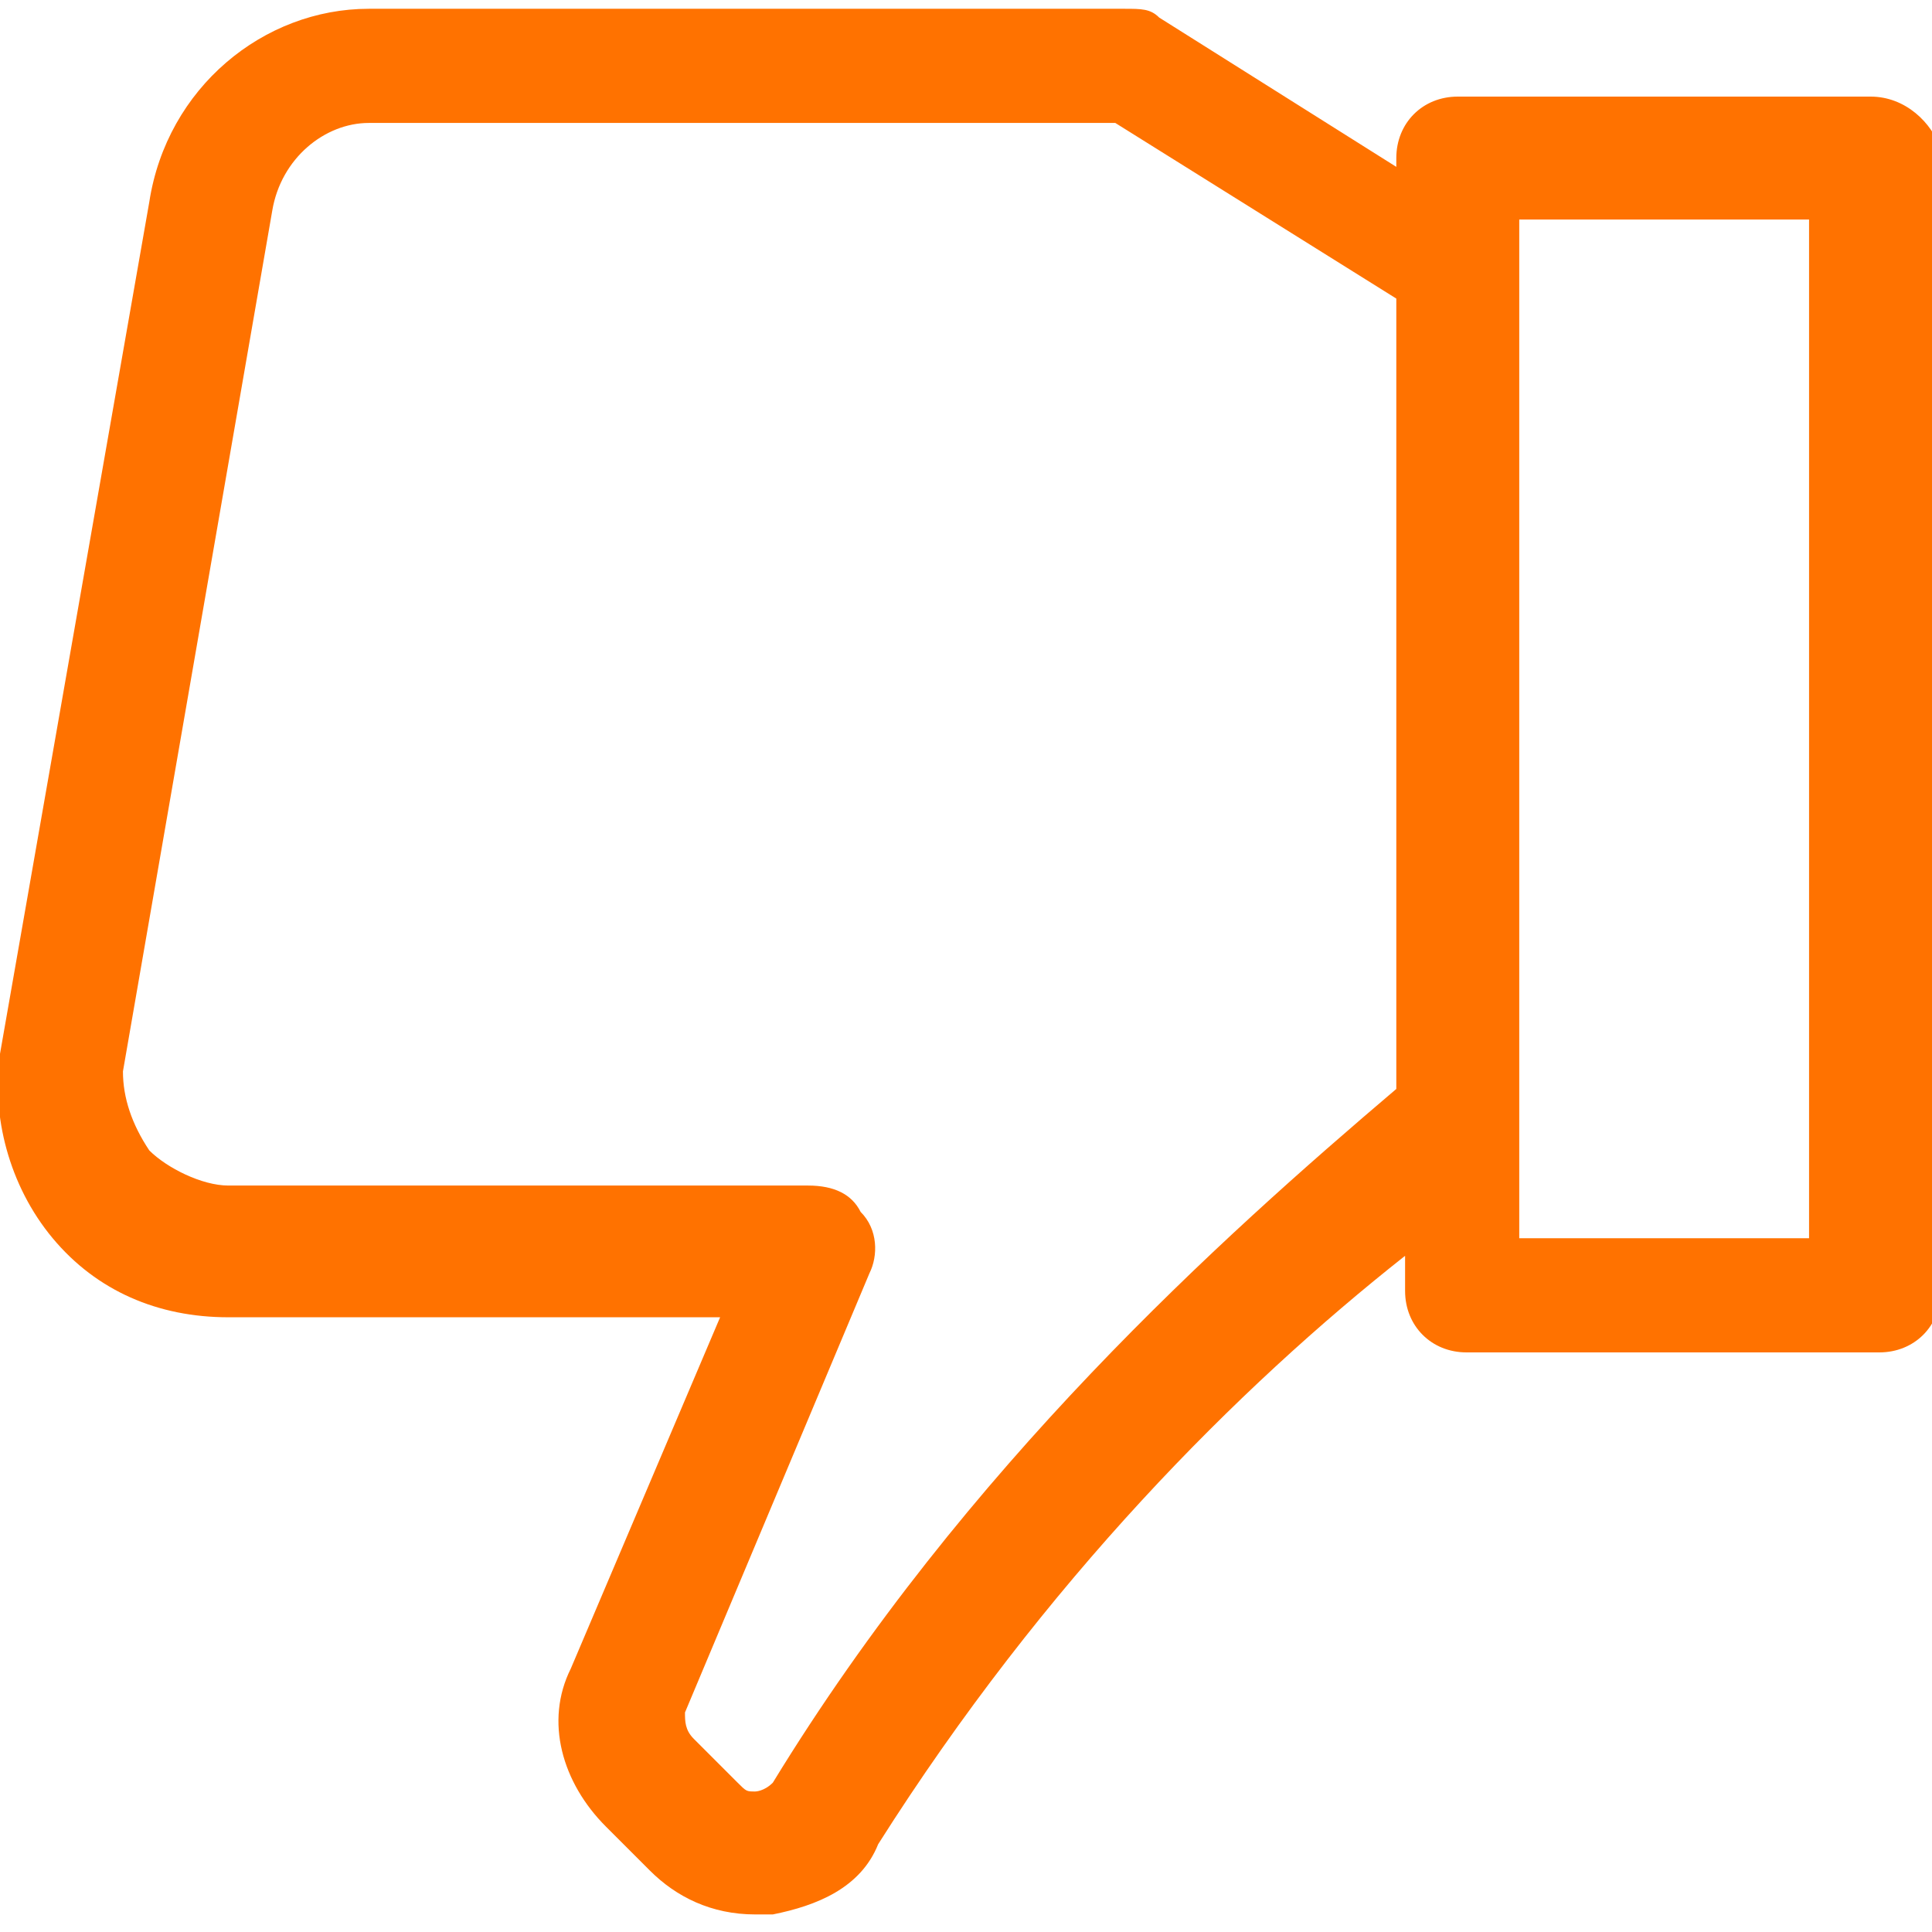
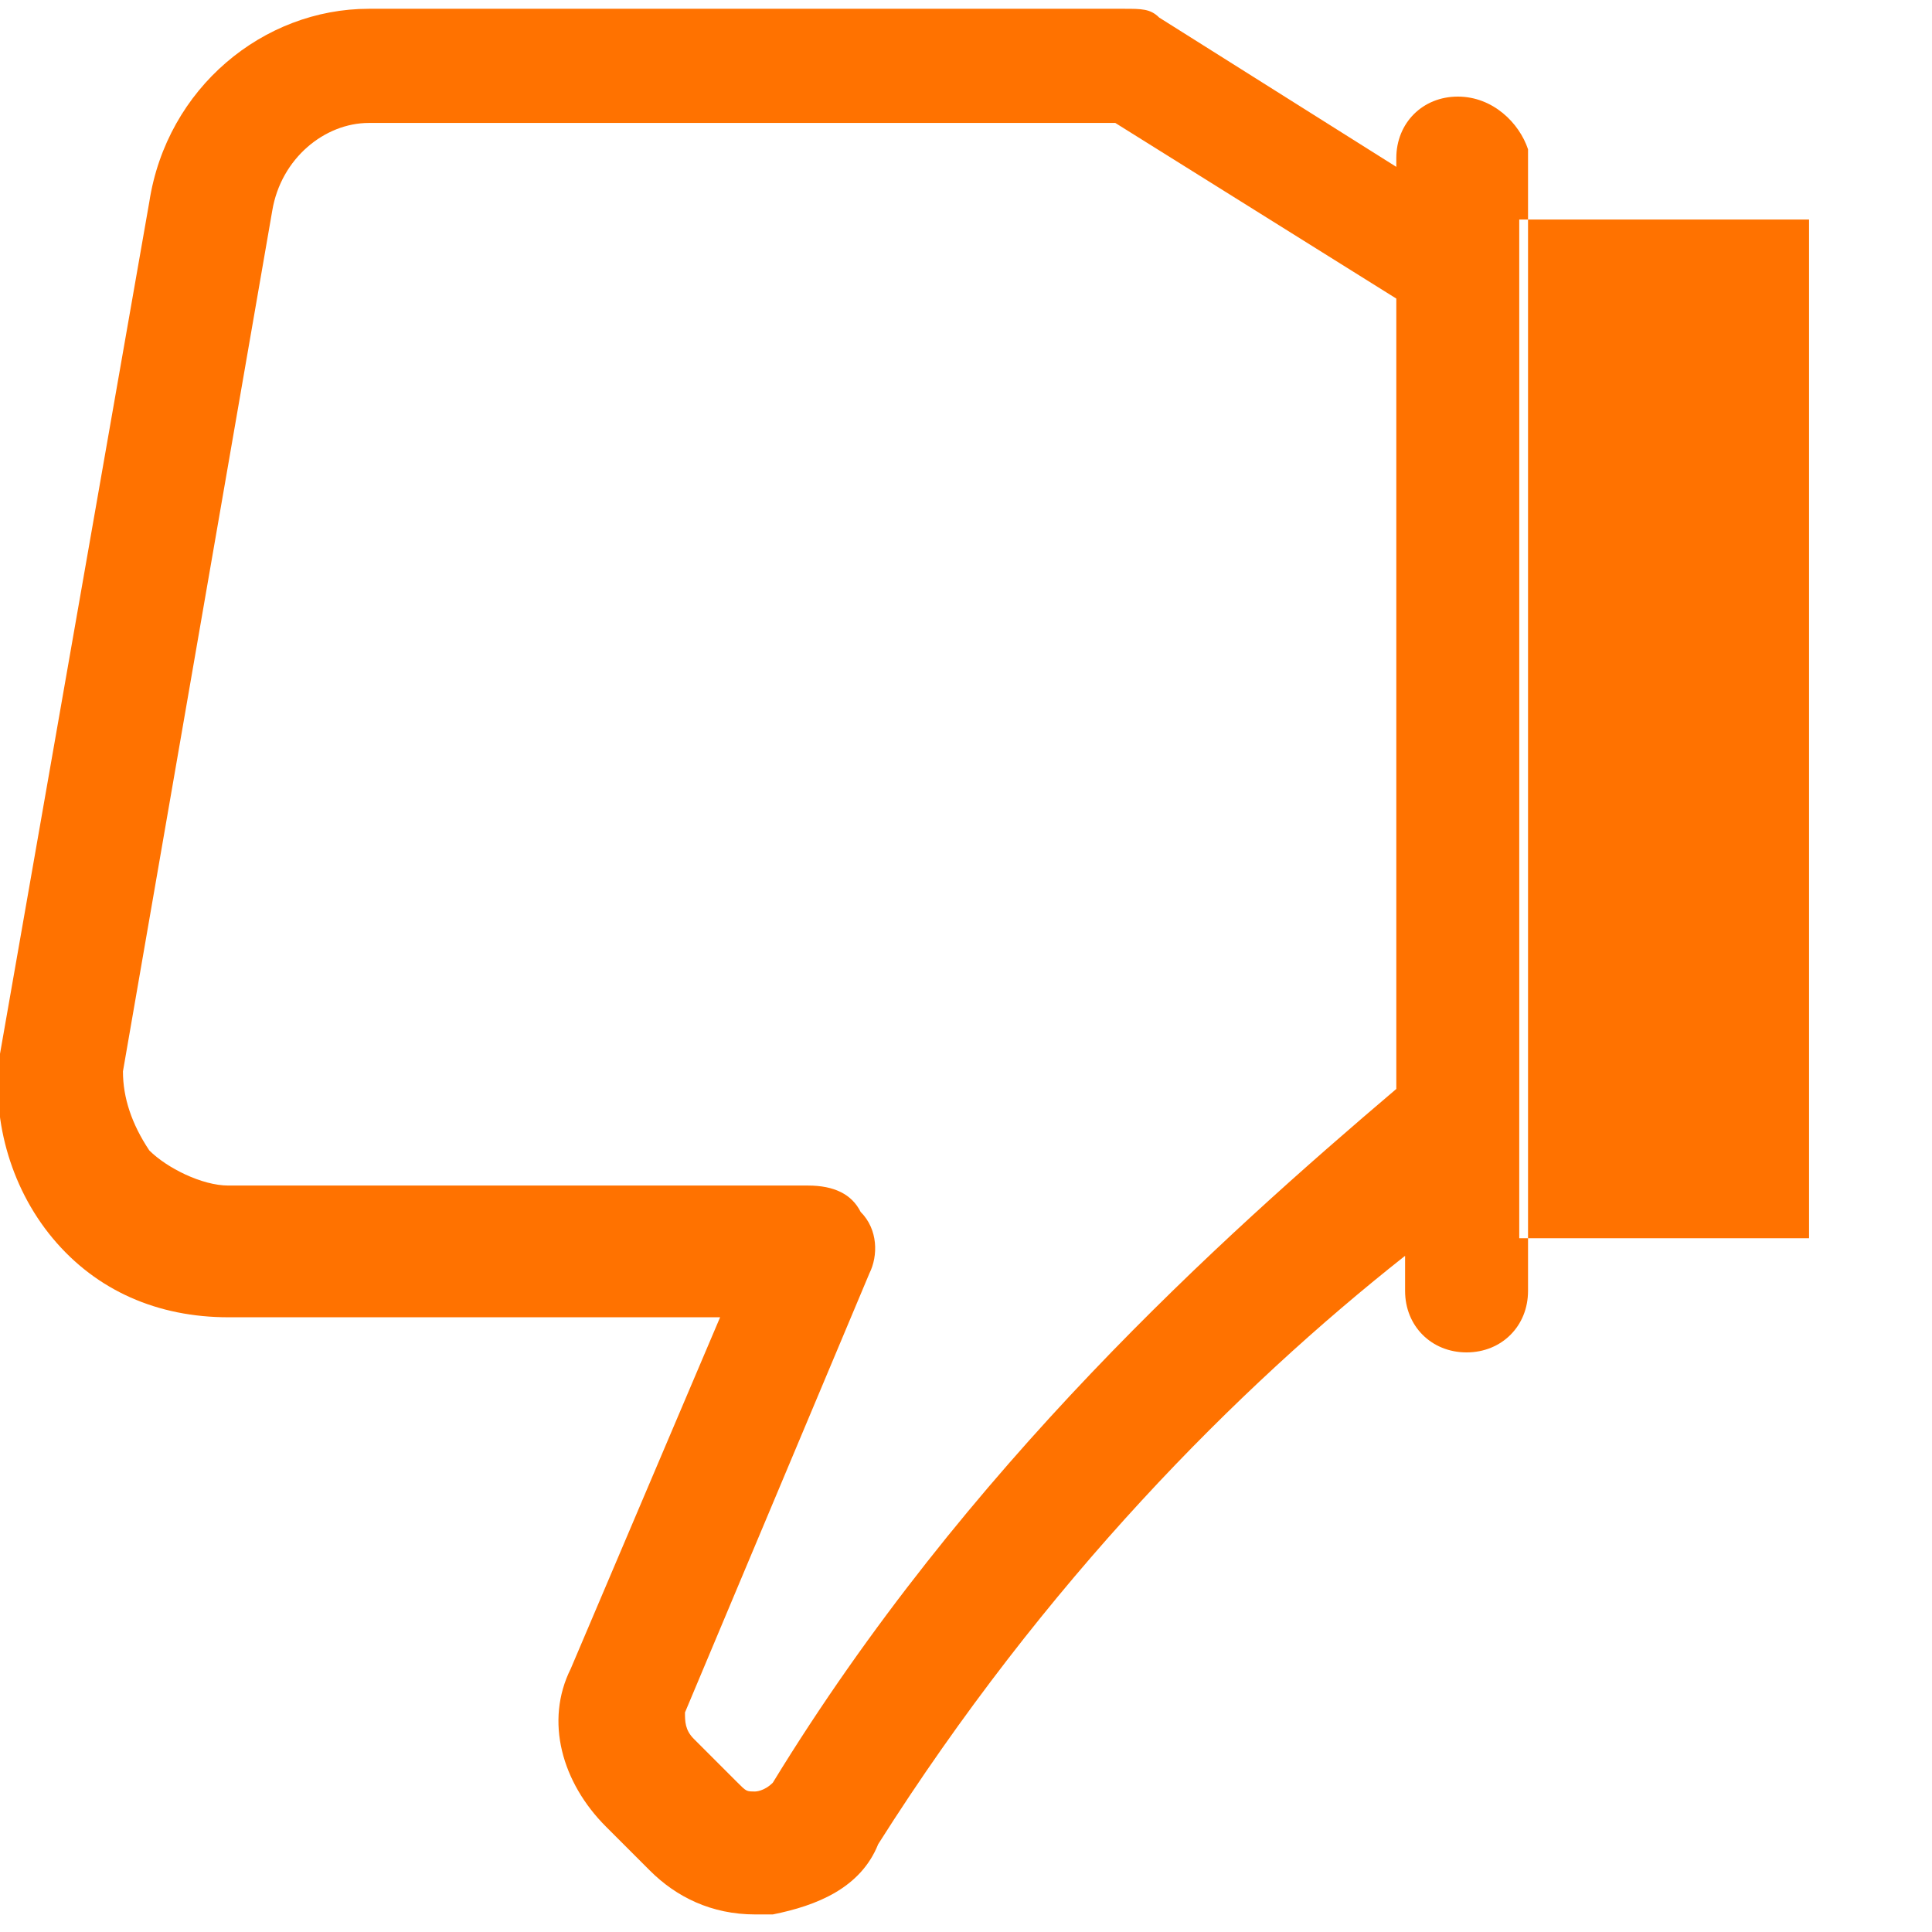
<svg xmlns="http://www.w3.org/2000/svg" width="22" height="22" enable-background="new 0 0 22 22" version="1.1" viewBox="0 0 22 22" xml:space="preserve">
-   <path d="m21.3 1.1h-4.7c-0.4 0-0.7 0.3-0.7 0.7v0.1l-2.7-1.7c-0.1-0.1-0.2-0.1-0.4-0.1h-8.6c-1.2 0-2.3 0.9-2.5 2.2l-1.7 9.7c-0.1 0.7 0.1 1.5 0.6 2.1s1.2 0.9 2 0.9h5.6l-1.7 4c-0.3 0.6-0.1 1.3 0.4 1.8l0.5 0.5c0.3 0.3 0.7 0.5 1.2 0.5h0.2c0.5-0.1 1-0.3 1.2-0.8 1.9-3 4.1-5.2 6-6.7v0.4c0 0.4 0.3 0.7 0.7 0.7h4.7c0.4 0 0.7-0.3 0.7-0.7v-13c-0.1-0.3-0.4-0.6-0.8-0.6zm-12.5 19.2c-0.1 0.1-0.2 0.1-0.2 0.1-0.1 0-0.1 0-0.2-0.1l-0.5-0.5c-0.1-0.1-0.1-0.2-0.1-0.3l2.1-5c0.1-0.2 0.1-0.5-0.1-0.7-0.1-0.2-0.3-0.3-0.6-0.3h-6.6c-0.3 0-0.7-0.2-0.9-0.4-0.2-0.3-0.3-0.6-0.3-0.9l1.7-9.8c0.1-0.6 0.6-1 1.1-1h8.5l3.2 2v9c-2 1.7-4.9 4.3-7.1 7.9zm11.8-6.2h-3.3v-11.6h3.3v11.6z" fill="#ff7200" />
+   <path d="m21.3 1.1h-4.7c-0.4 0-0.7 0.3-0.7 0.7v0.1l-2.7-1.7c-0.1-0.1-0.2-0.1-0.4-0.1h-8.6c-1.2 0-2.3 0.9-2.5 2.2l-1.7 9.7c-0.1 0.7 0.1 1.5 0.6 2.1s1.2 0.9 2 0.9h5.6l-1.7 4c-0.3 0.6-0.1 1.3 0.4 1.8l0.5 0.5c0.3 0.3 0.7 0.5 1.2 0.5h0.2c0.5-0.1 1-0.3 1.2-0.8 1.9-3 4.1-5.2 6-6.7v0.4c0 0.4 0.3 0.7 0.7 0.7c0.4 0 0.7-0.3 0.7-0.7v-13c-0.1-0.3-0.4-0.6-0.8-0.6zm-12.5 19.2c-0.1 0.1-0.2 0.1-0.2 0.1-0.1 0-0.1 0-0.2-0.1l-0.5-0.5c-0.1-0.1-0.1-0.2-0.1-0.3l2.1-5c0.1-0.2 0.1-0.5-0.1-0.7-0.1-0.2-0.3-0.3-0.6-0.3h-6.6c-0.3 0-0.7-0.2-0.9-0.4-0.2-0.3-0.3-0.6-0.3-0.9l1.7-9.8c0.1-0.6 0.6-1 1.1-1h8.5l3.2 2v9c-2 1.7-4.9 4.3-7.1 7.9zm11.8-6.2h-3.3v-11.6h3.3v11.6z" fill="#ff7200" />
</svg>